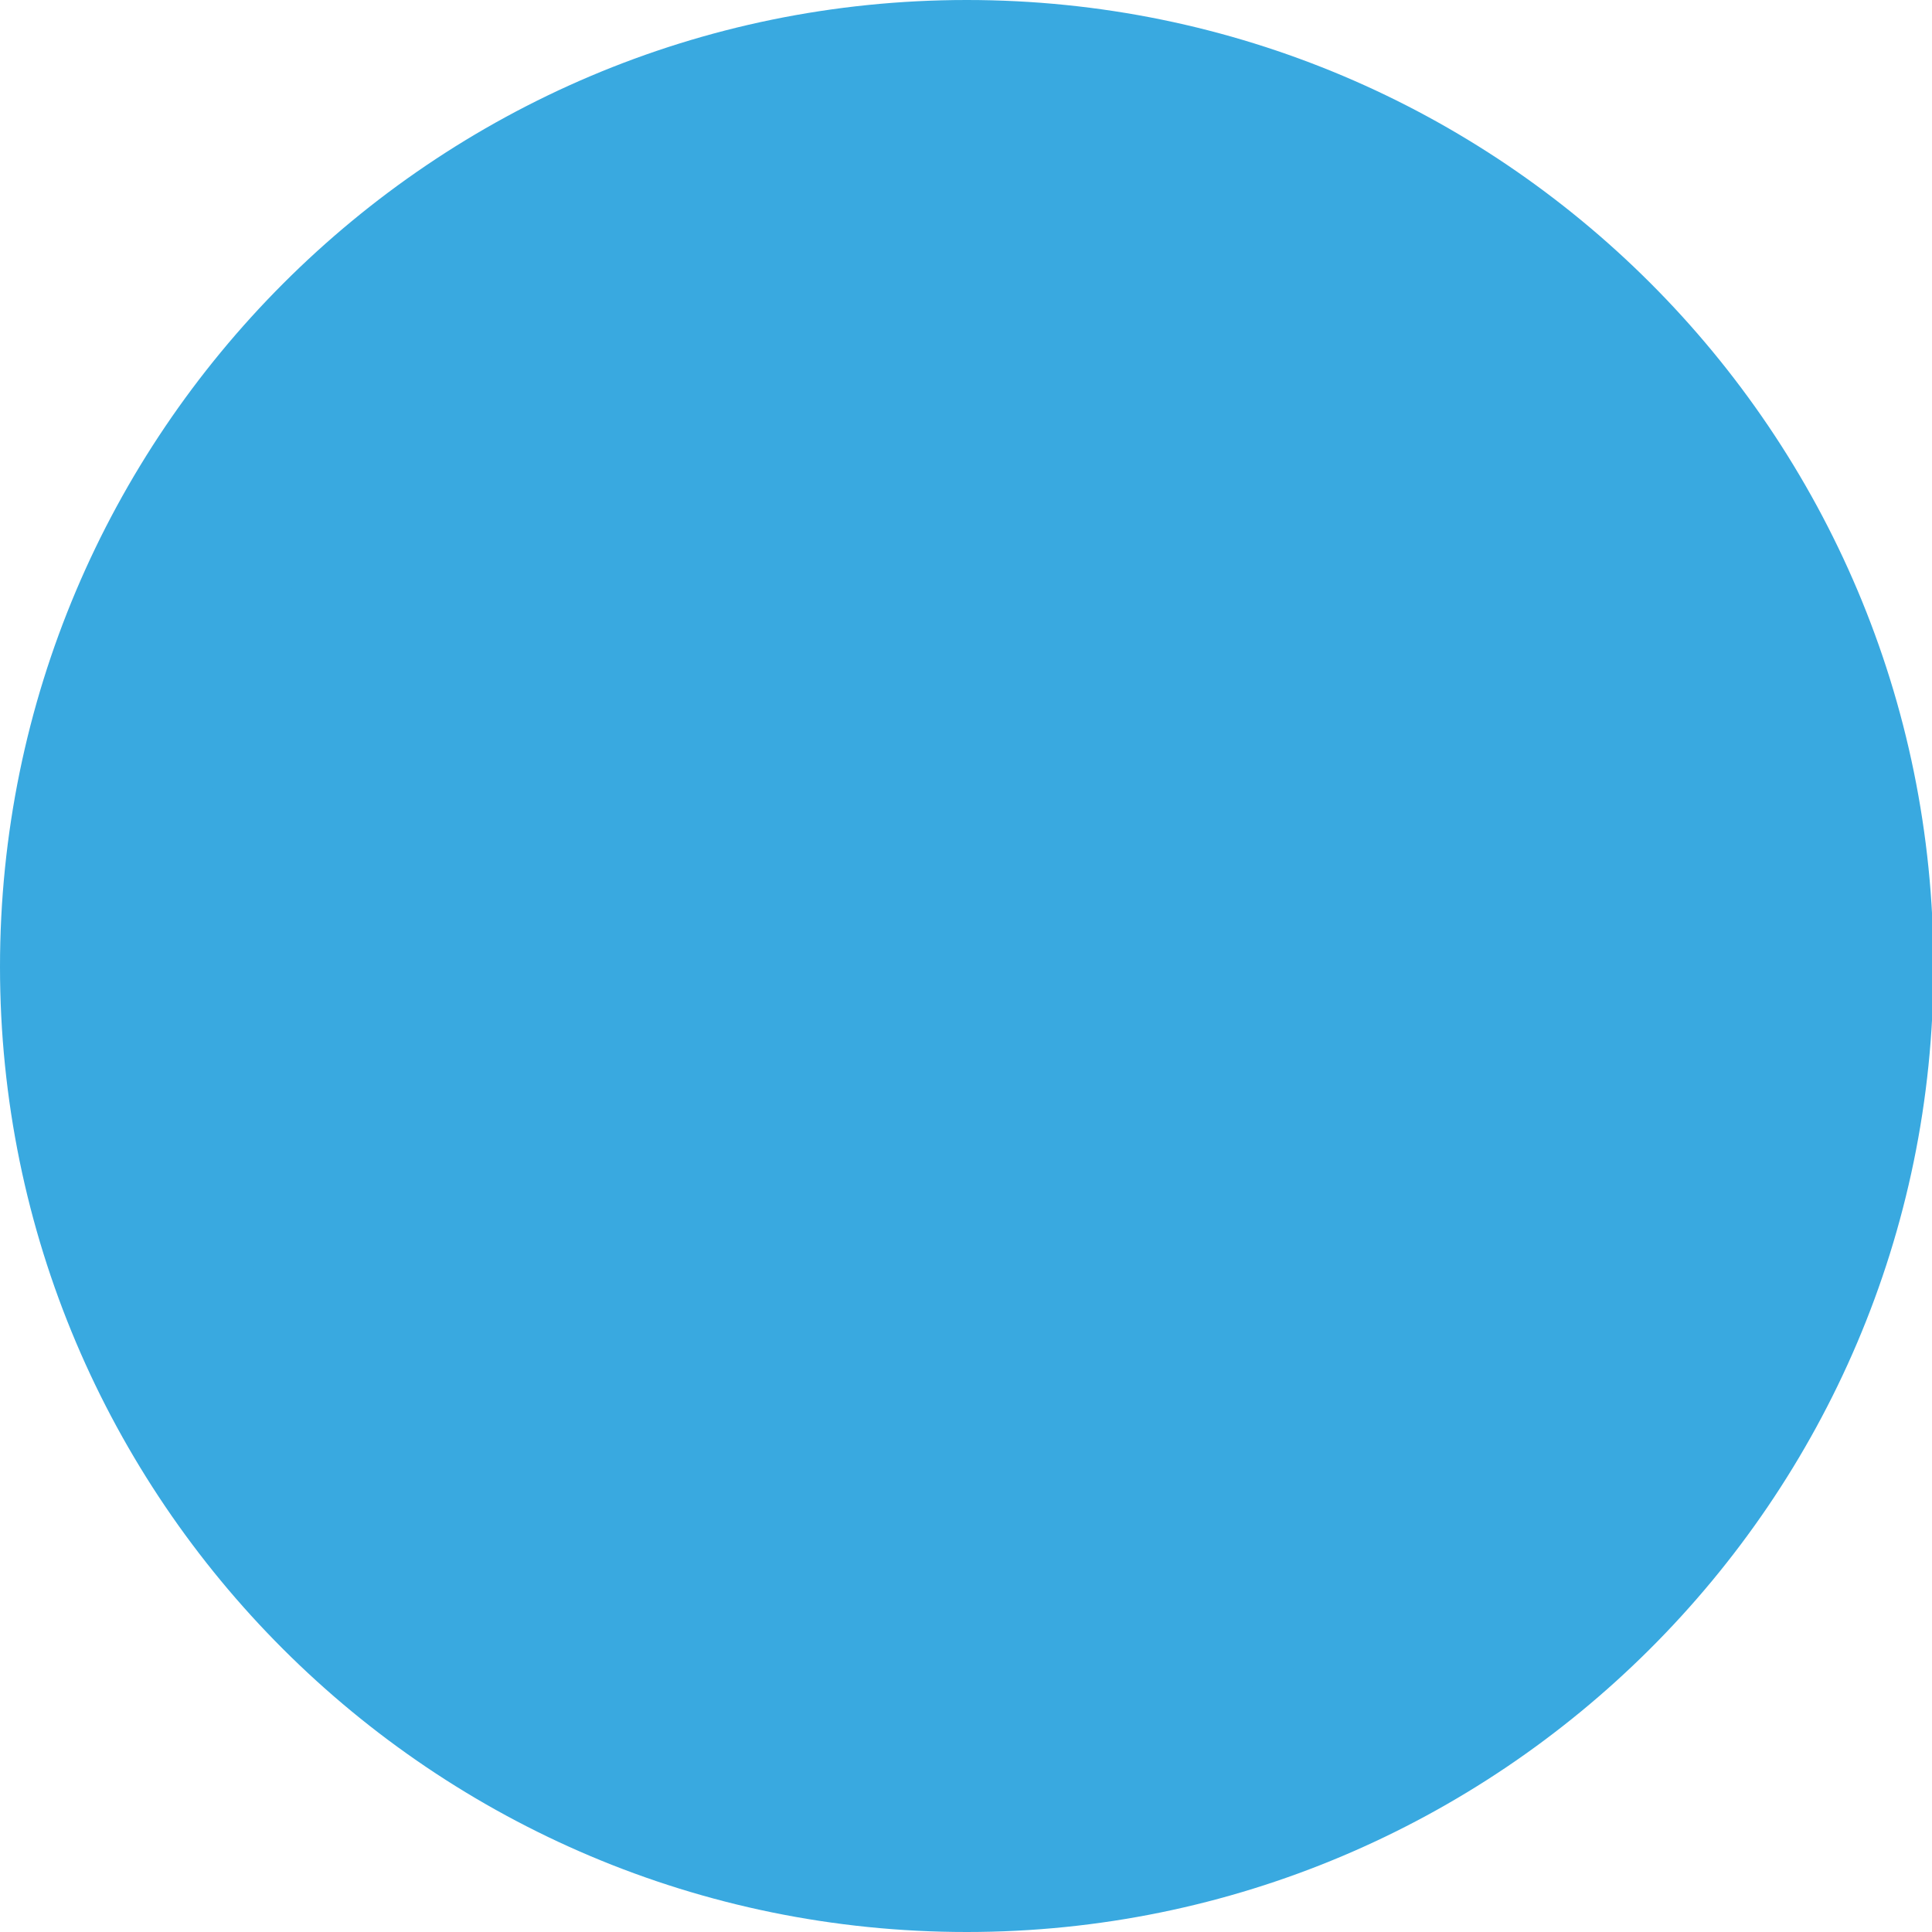
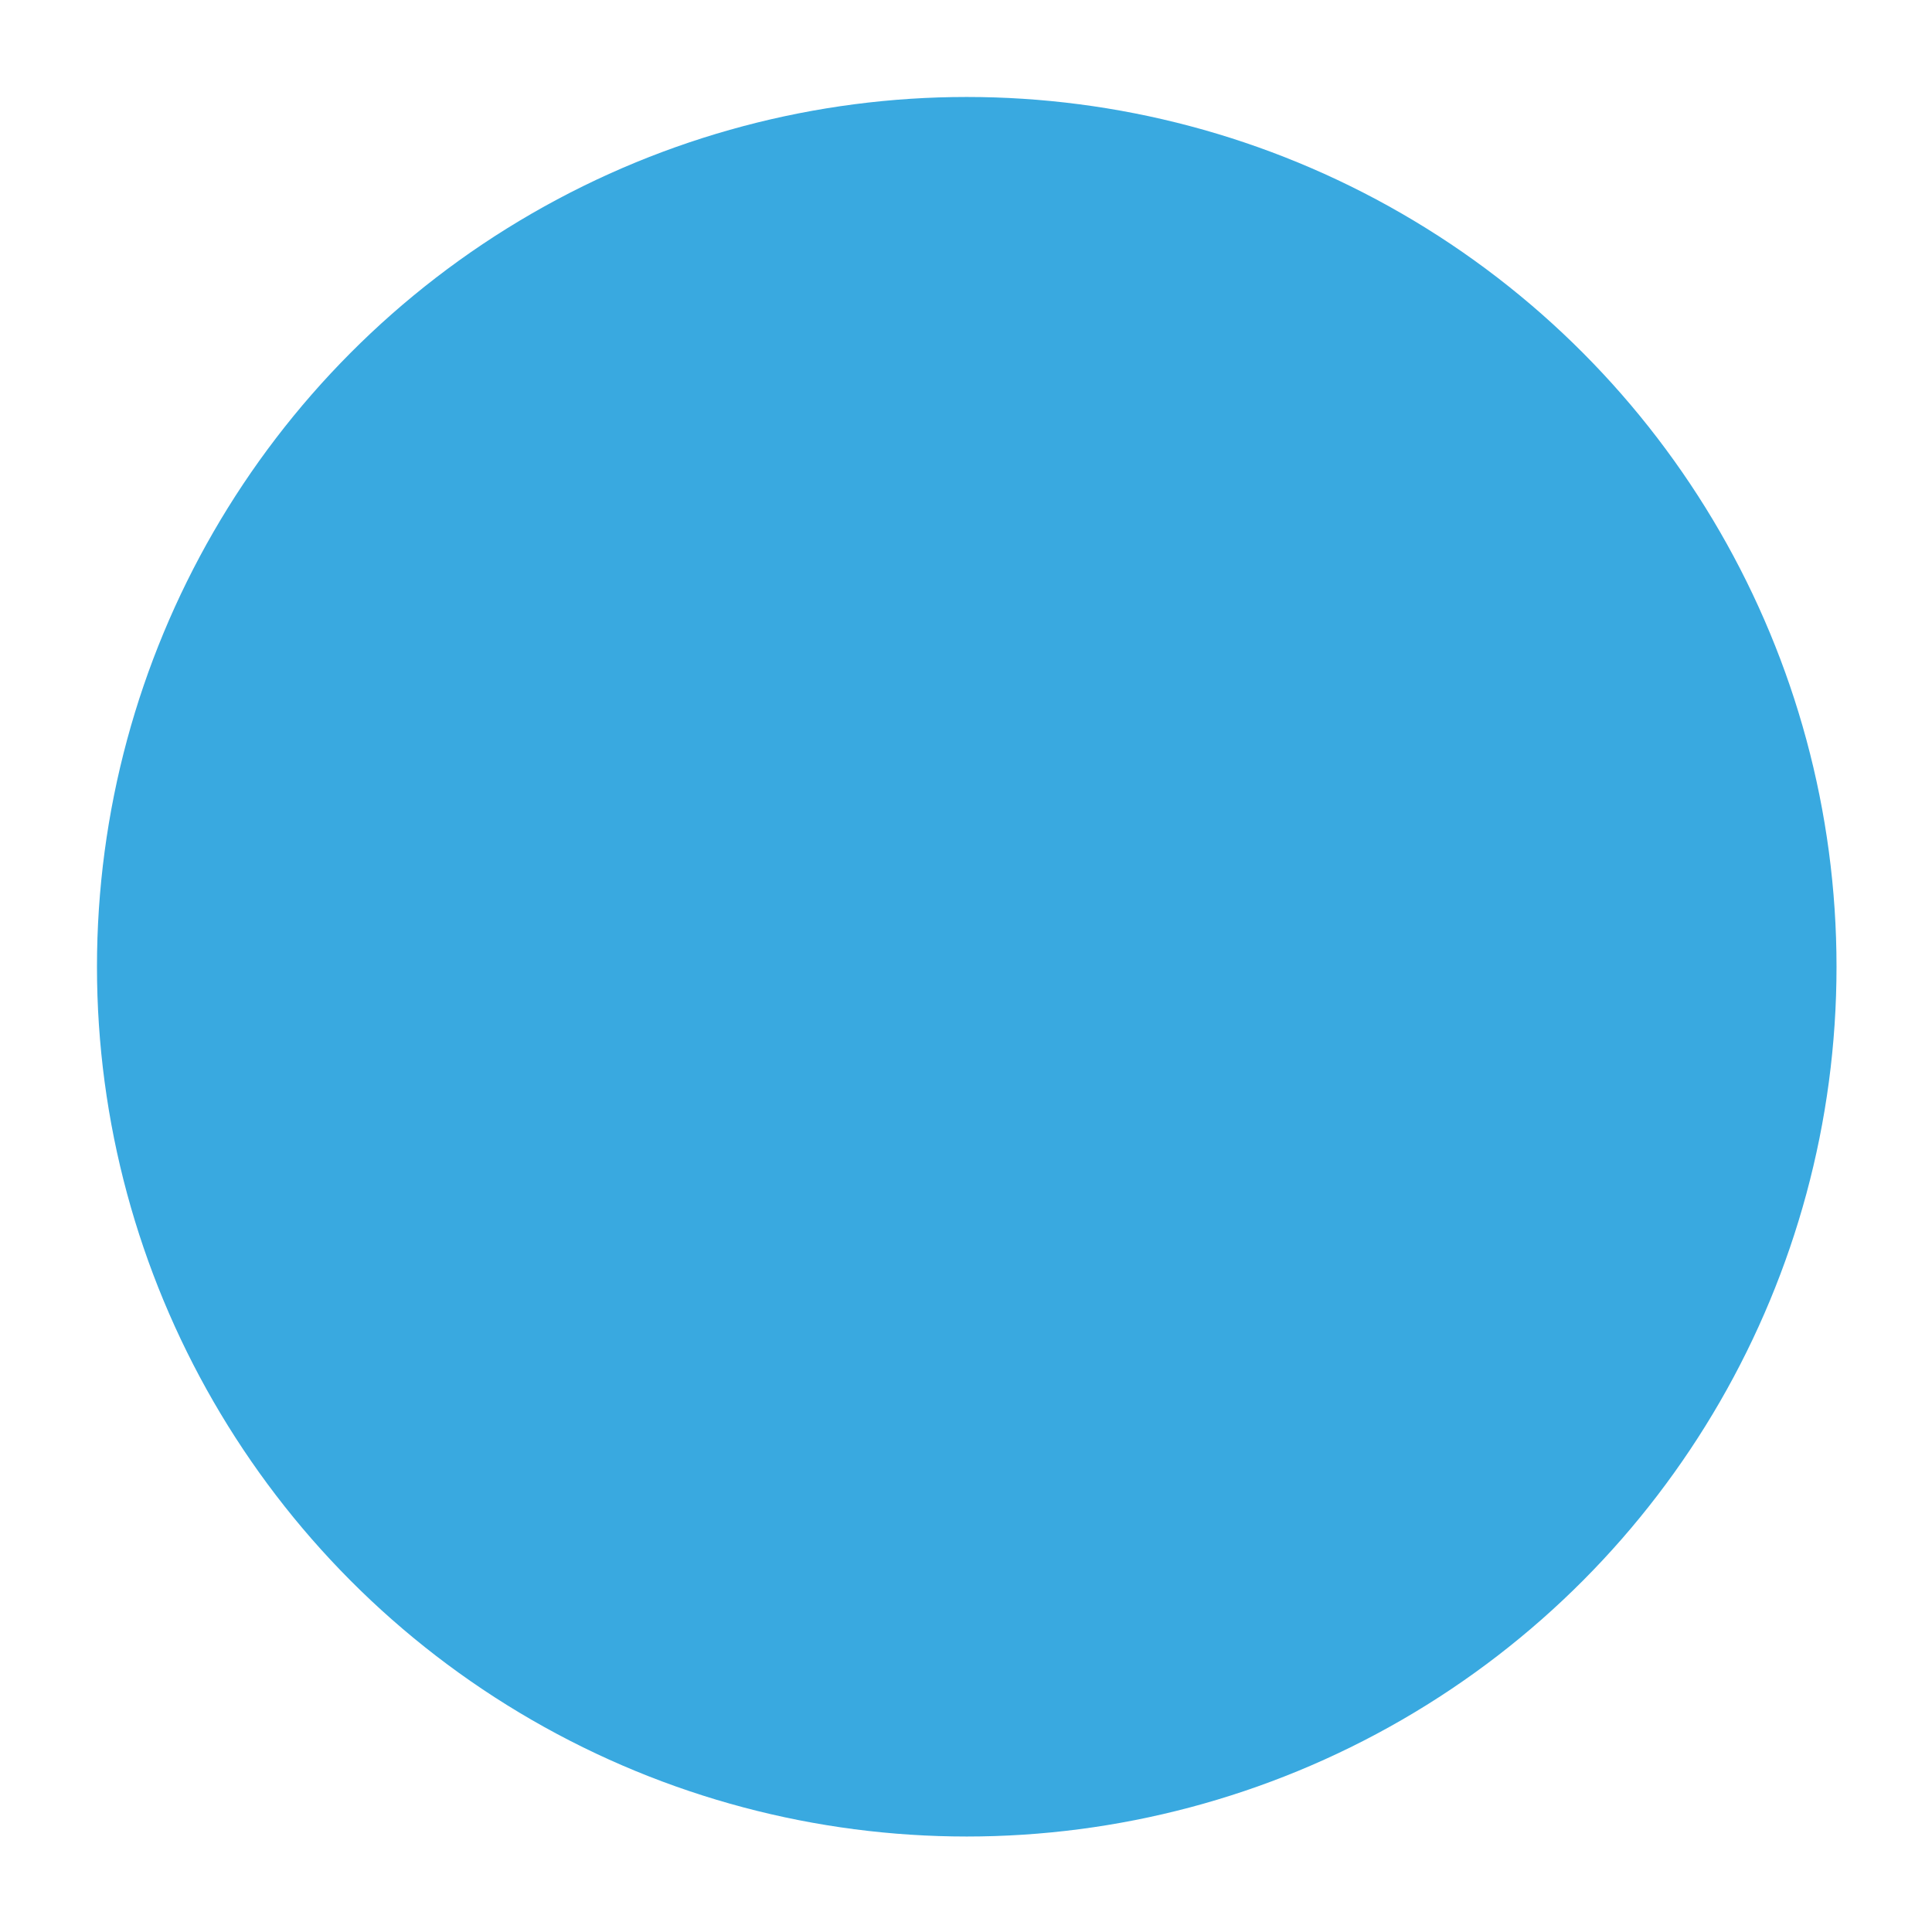
<svg xmlns="http://www.w3.org/2000/svg" version="1.1" id="Layer_1" x="0px" y="0px" viewBox="0 0 129.5 129.5" style="enable-background:new 0 0 129.5 129.5;" xml:space="preserve">
  <style type="text/css">
	.st0{fill:#39A9E0;}
</style>
  <circle class="st0" cx="64.8" cy="64.8" r="58.3" />
-   <path class="st0" d="M64.8,129.5C29,129.5,0,100.5,0,64.8S29,0,64.8,0s64.8,29,64.8,64.8S100.4,129.5,64.8,129.5L64.8,129.5z   M64.8,12.9c-28.6,0-51.9,23.3-51.9,51.9s23.3,51.9,51.9,51.9s51.9-23.3,51.9-51.9S93.4,12.9,64.8,12.9z" />
</svg>